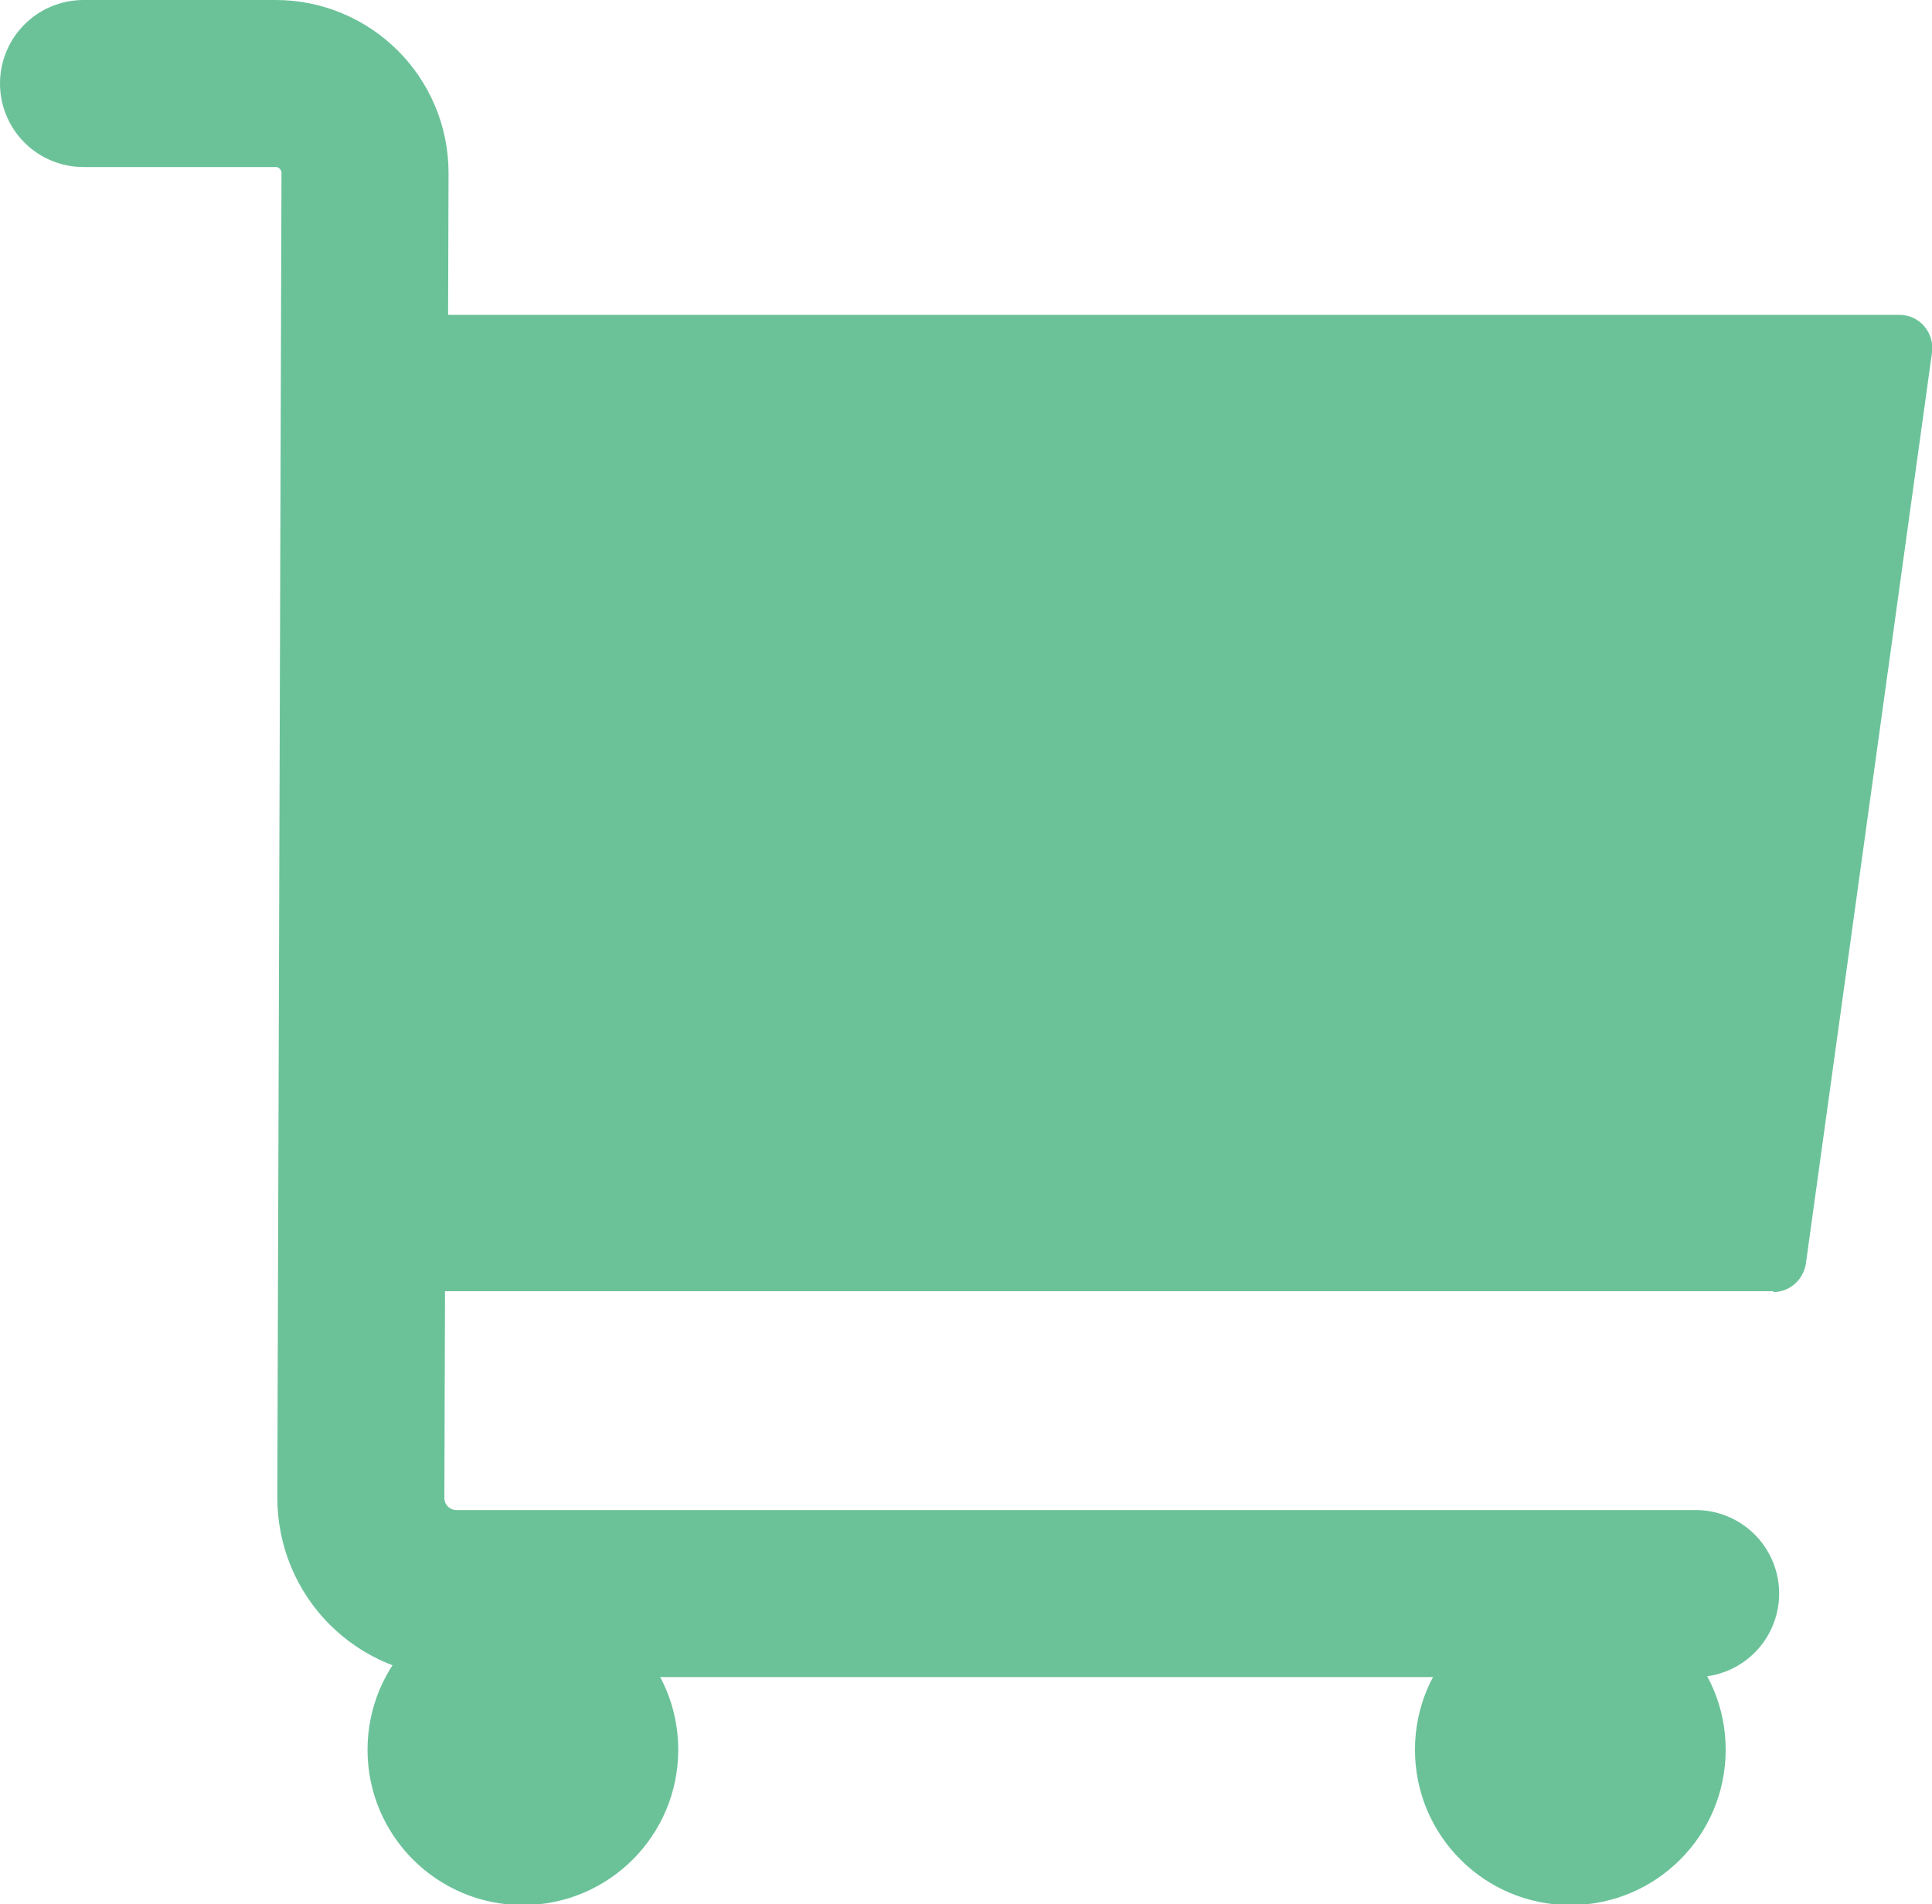
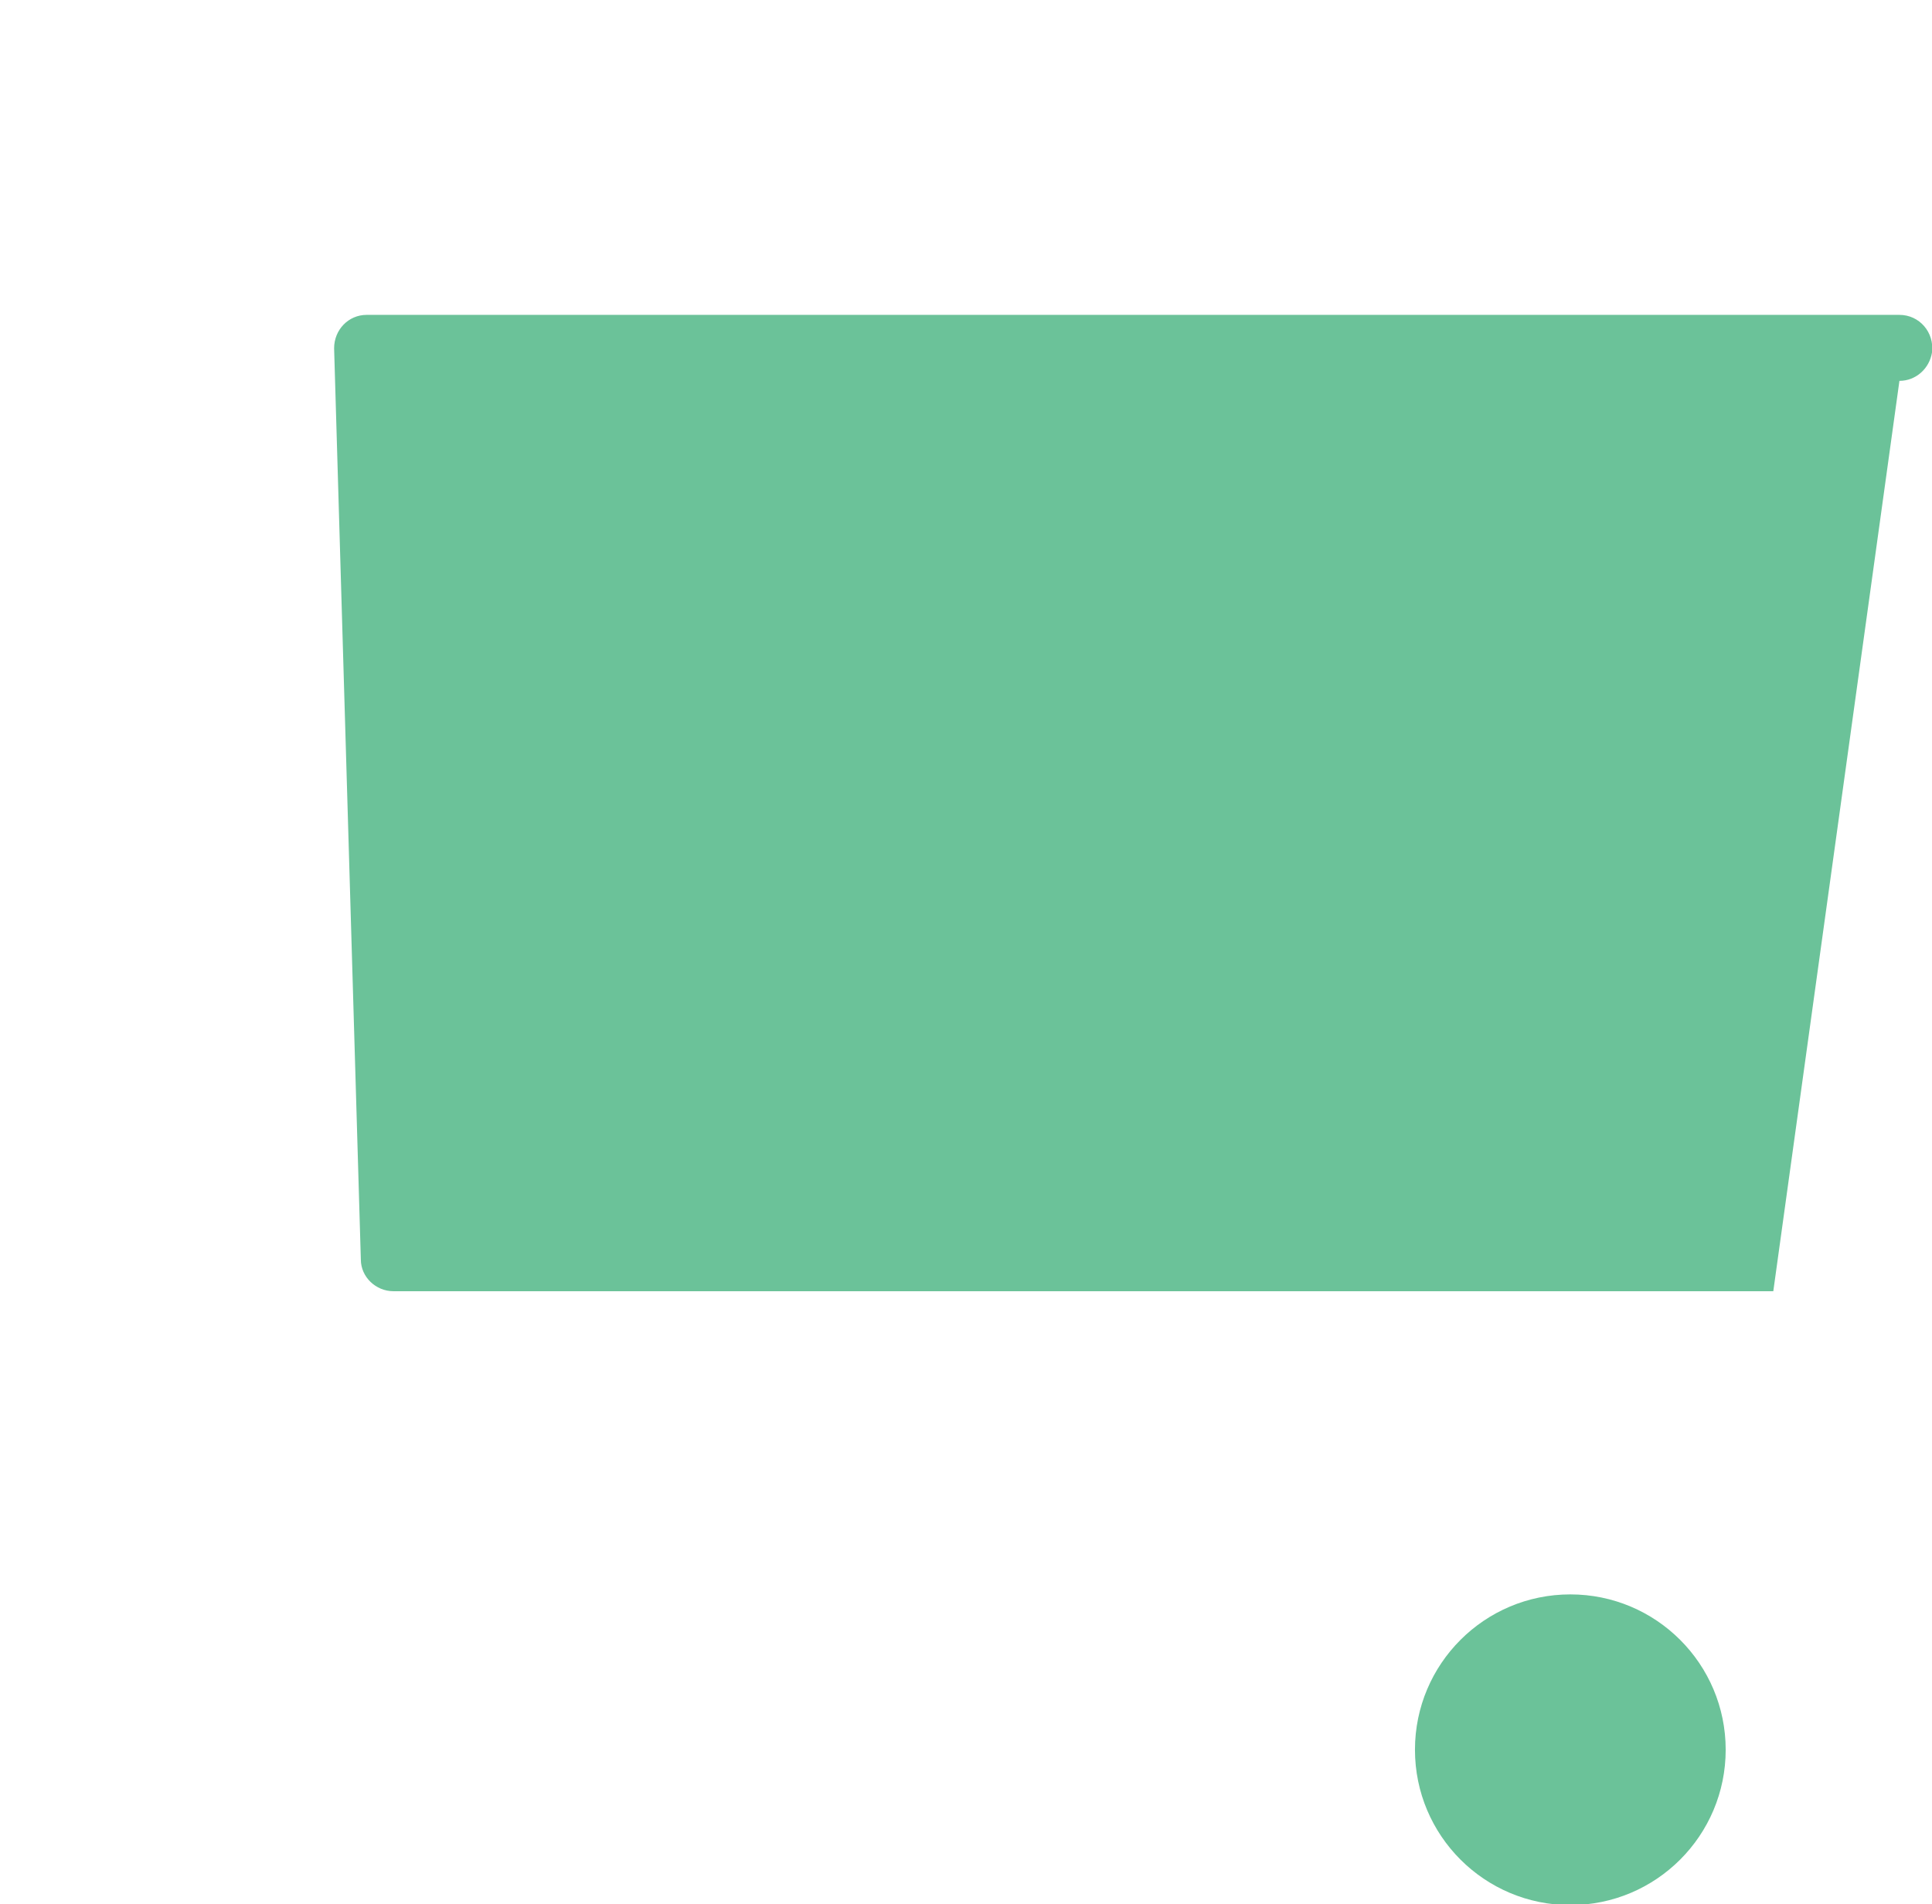
<svg xmlns="http://www.w3.org/2000/svg" id="Layer_2" viewBox="0 0 23.13 22.8">
  <defs>
    <style>.cls-1{fill:#6bc299;}.cls-2{fill:none;stroke:#6bc299;stroke-linecap:round;stroke-miterlimit:10;stroke-width:2px;}</style>
  </defs>
  <g id="Layer_1-2">
    <g>
-       <path class="cls-1" d="M21.23,15.46H4.71c-.21,0-.39-.17-.39-.38l-.32-10.91c0-.22,.17-.4,.39-.4H22.74c.24,0,.42,.21,.39,.45l-1.51,10.91c-.03,.19-.19,.34-.39,.34Z" />
-       <path class="cls-2" d="M1,1H3.3c.59,0,1.07,.48,1.07,1.07l-.05,15.86c0,.64,.51,1.15,1.15,1.15h14.83" />
-       <circle class="cls-1" cx="6.26" cy="20.95" r="1.86" />
+       <path class="cls-1" d="M21.23,15.46H4.71c-.21,0-.39-.17-.39-.38l-.32-10.91c0-.22,.17-.4,.39-.4H22.74c.24,0,.42,.21,.39,.45c-.03,.19-.19,.34-.39,.34Z" />
      <circle class="cls-1" cx="18.8" cy="20.95" r="1.86" />
    </g>
  </g>
</svg>